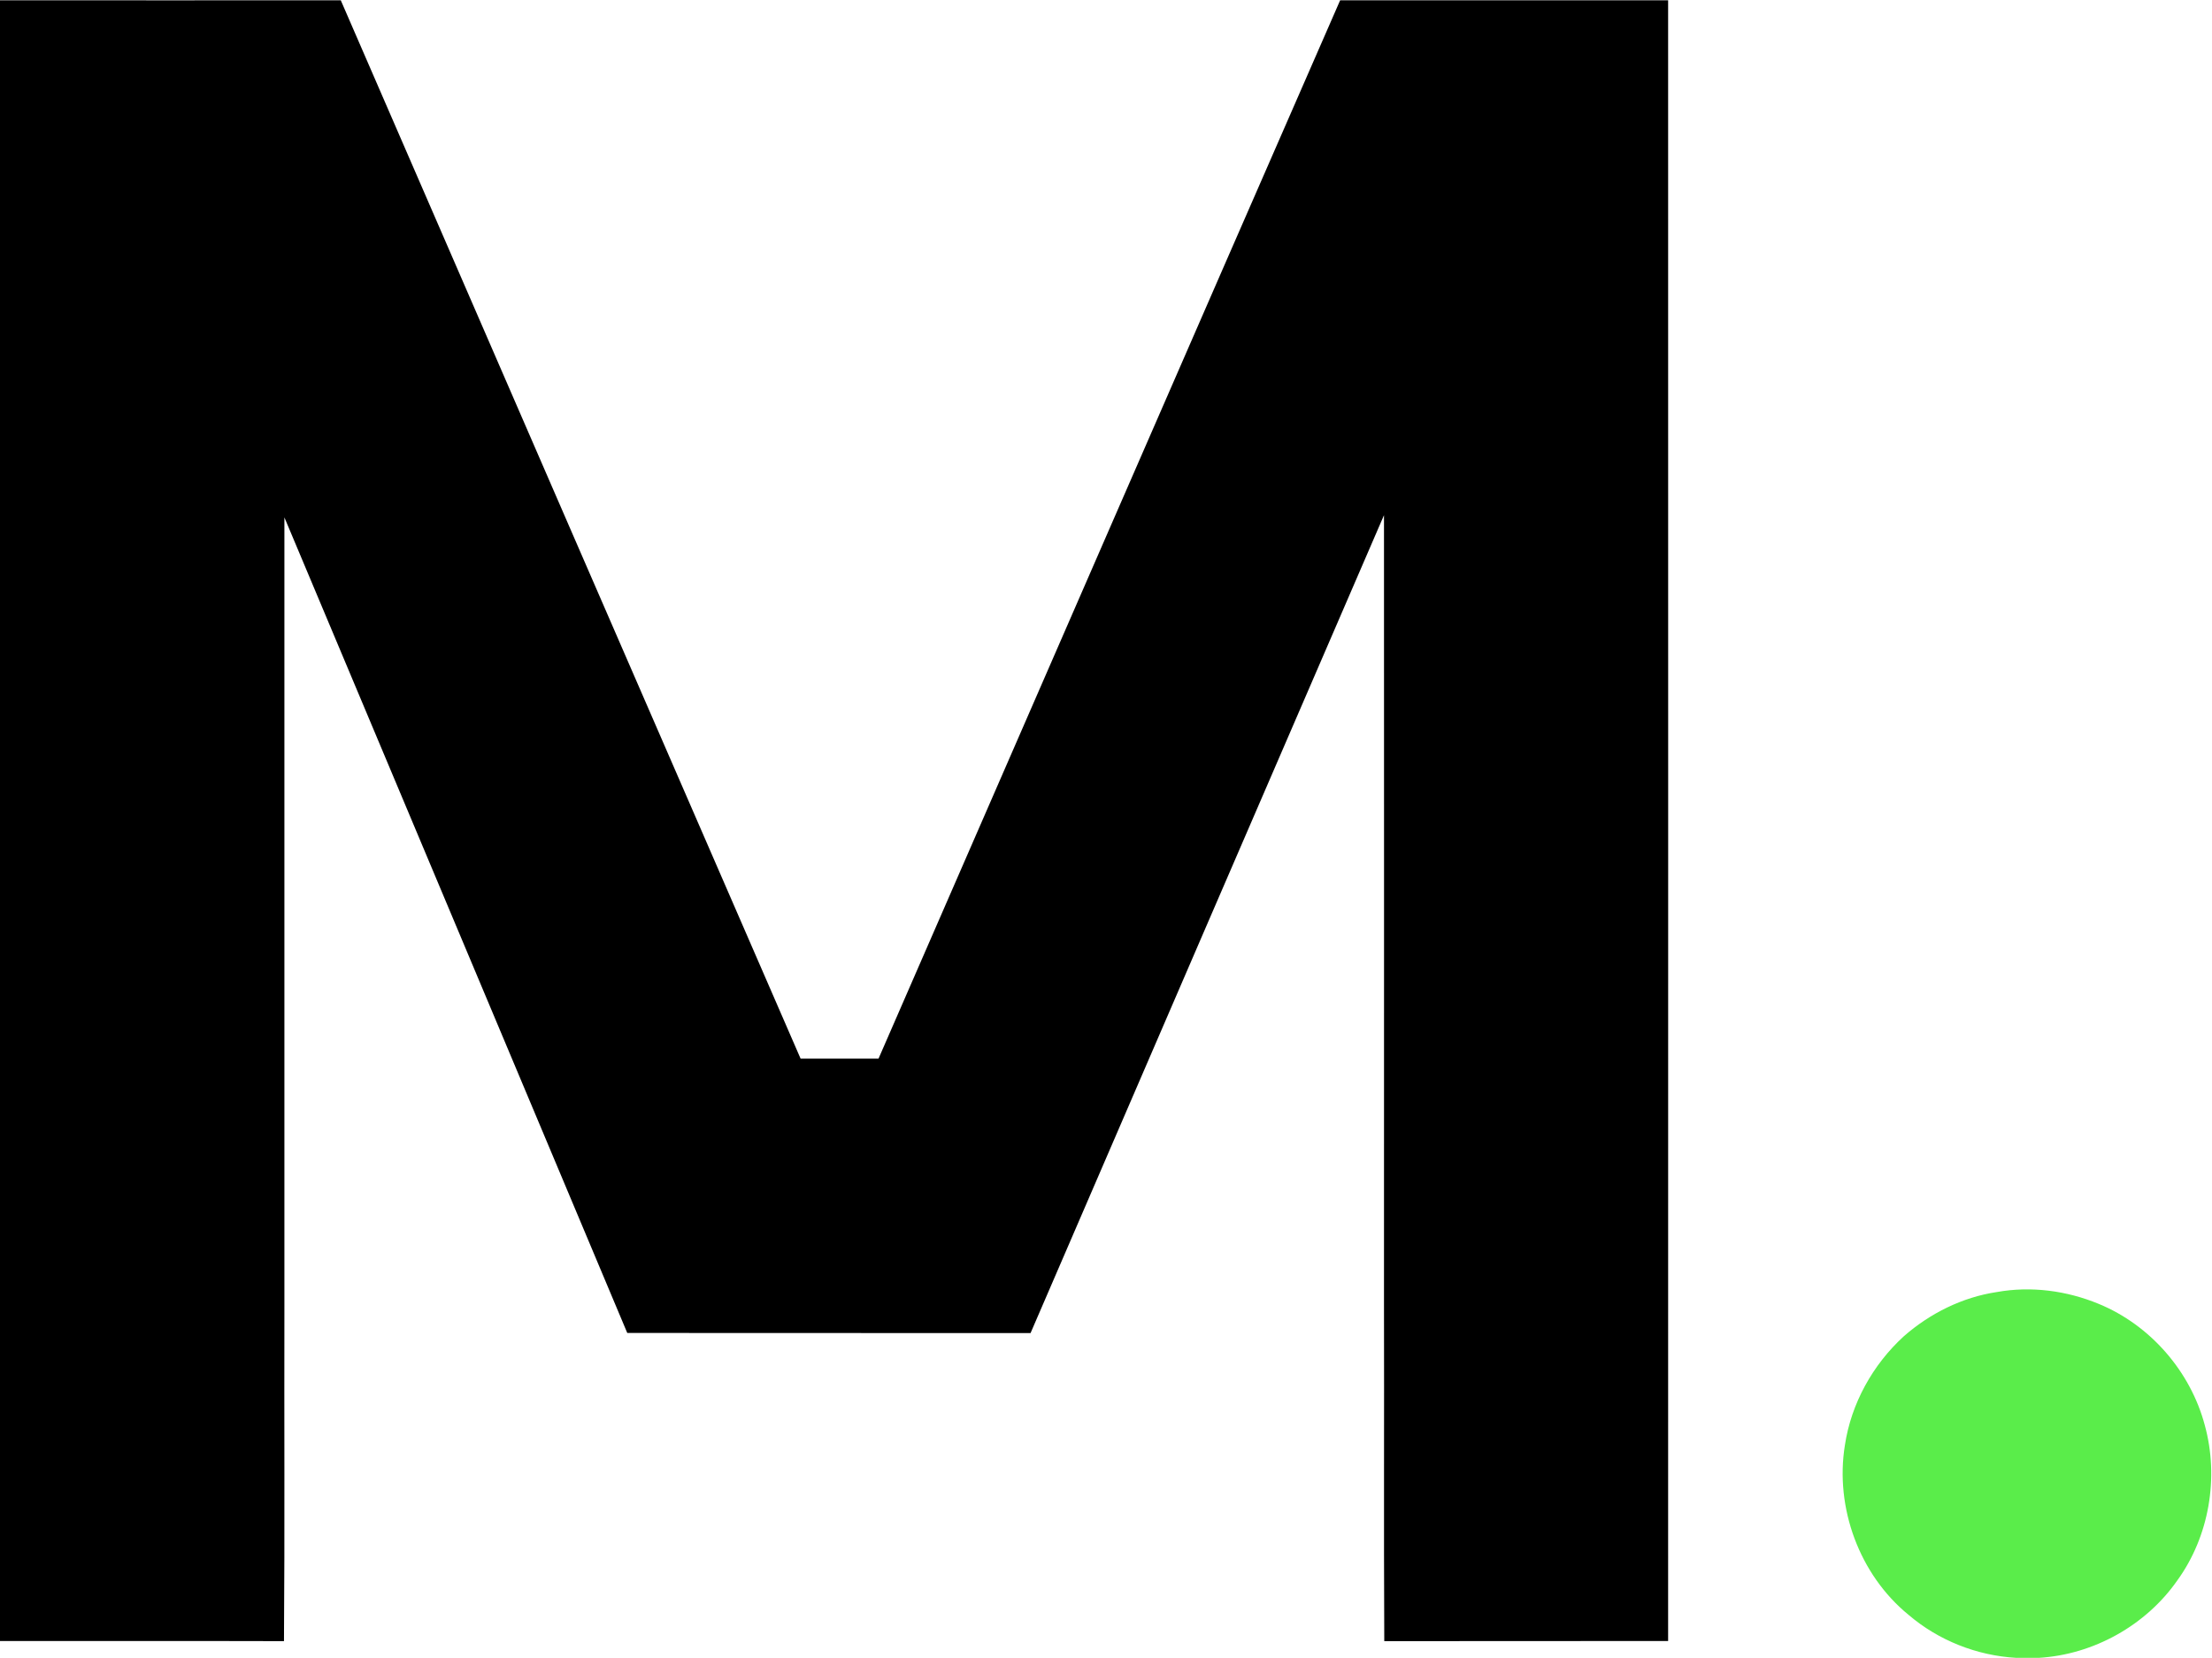
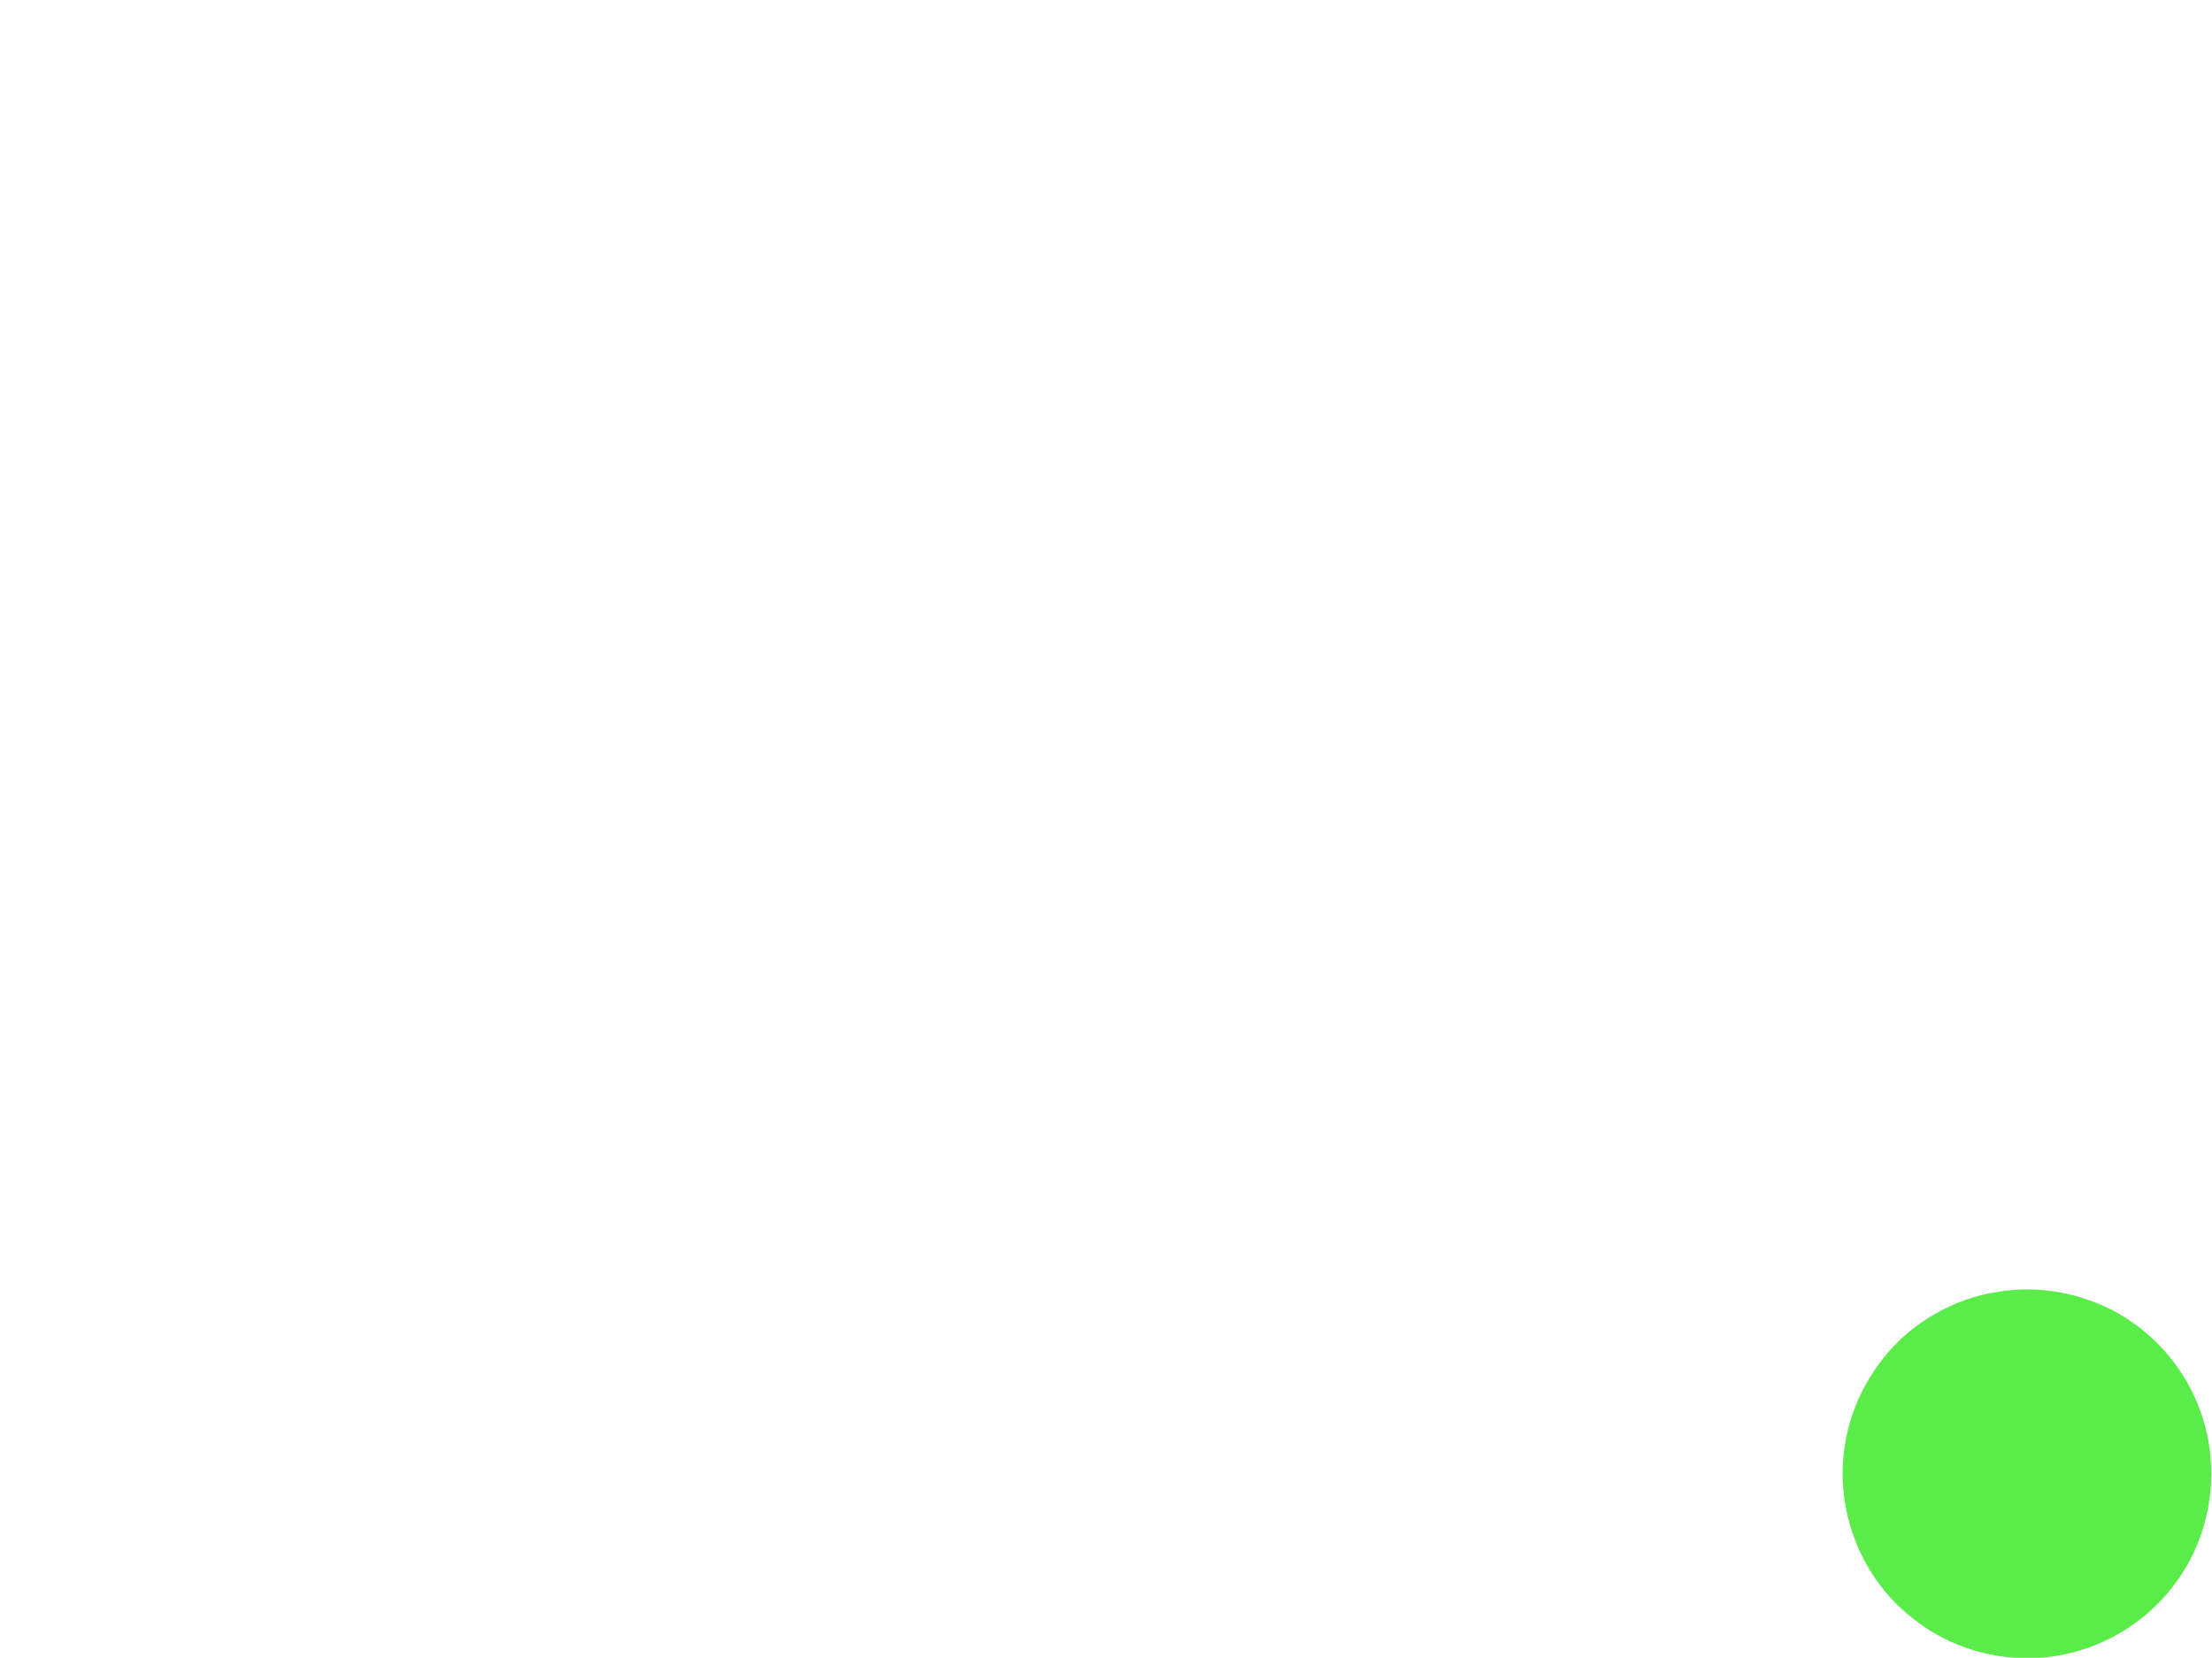
<svg xmlns="http://www.w3.org/2000/svg" version="1.2" viewBox="0 0 1589 1191" width="1589" height="1191">
  <title>mwise-svg (2) (1)-svg</title>
  <style>
		.s0 { fill: #000000 } 
		.s1 { fill: #5aed4a } 
	</style>
  <g id="#000000ff">
-     <path id="Layer" class="s0" d="m0 0.2c81.6 0 163.2 0.1 244.8 0q165 380.2 330.3 760.3c18.7 0 37.3 0 56 0 110.5-253.4 220.8-507 331.6-760.3 78.5 0 157.1 0 235.6 0 0 392.9 0.1 785.8 0 1178.7-68 0.1-135.9 0-203.9 0.1-0.4-81.2 0-162.4-0.2-243.5 0-188.5 0.1-376.9 0-565.4-84.7 195.8-169.3 391.7-253.9 587.6-96.6-0.1-193.2 0-289.7-0.1q-123.2-293-246.3-585.9c0 189 0 378.1 0 567.1-0.2 80.1 0.3 160.2-0.3 240.2-68-0.2-136 0-204-0.1z" />
-   </g>
+     </g>
  <g id="#5aed4aff">
    <path id="Layer" class="s1" d="m1434.5 928.2c24.5-4.4 50.1-1 73.1 8.5 37 15.2 65.9 48.4 76.2 87.1 10.4 37.7 3.2 80-19.8 111.7-22.5 32.2-60.2 53.2-99.4 55.5h-16.3c-28.2-1.6-55.8-12.5-77.3-30.9-35.3-28.8-53-77-45.7-121.9 4.5-29.9 20-57.8 42.3-78.2 18.8-16.5 42.1-28.1 66.9-31.8z" />
  </g>
</svg>